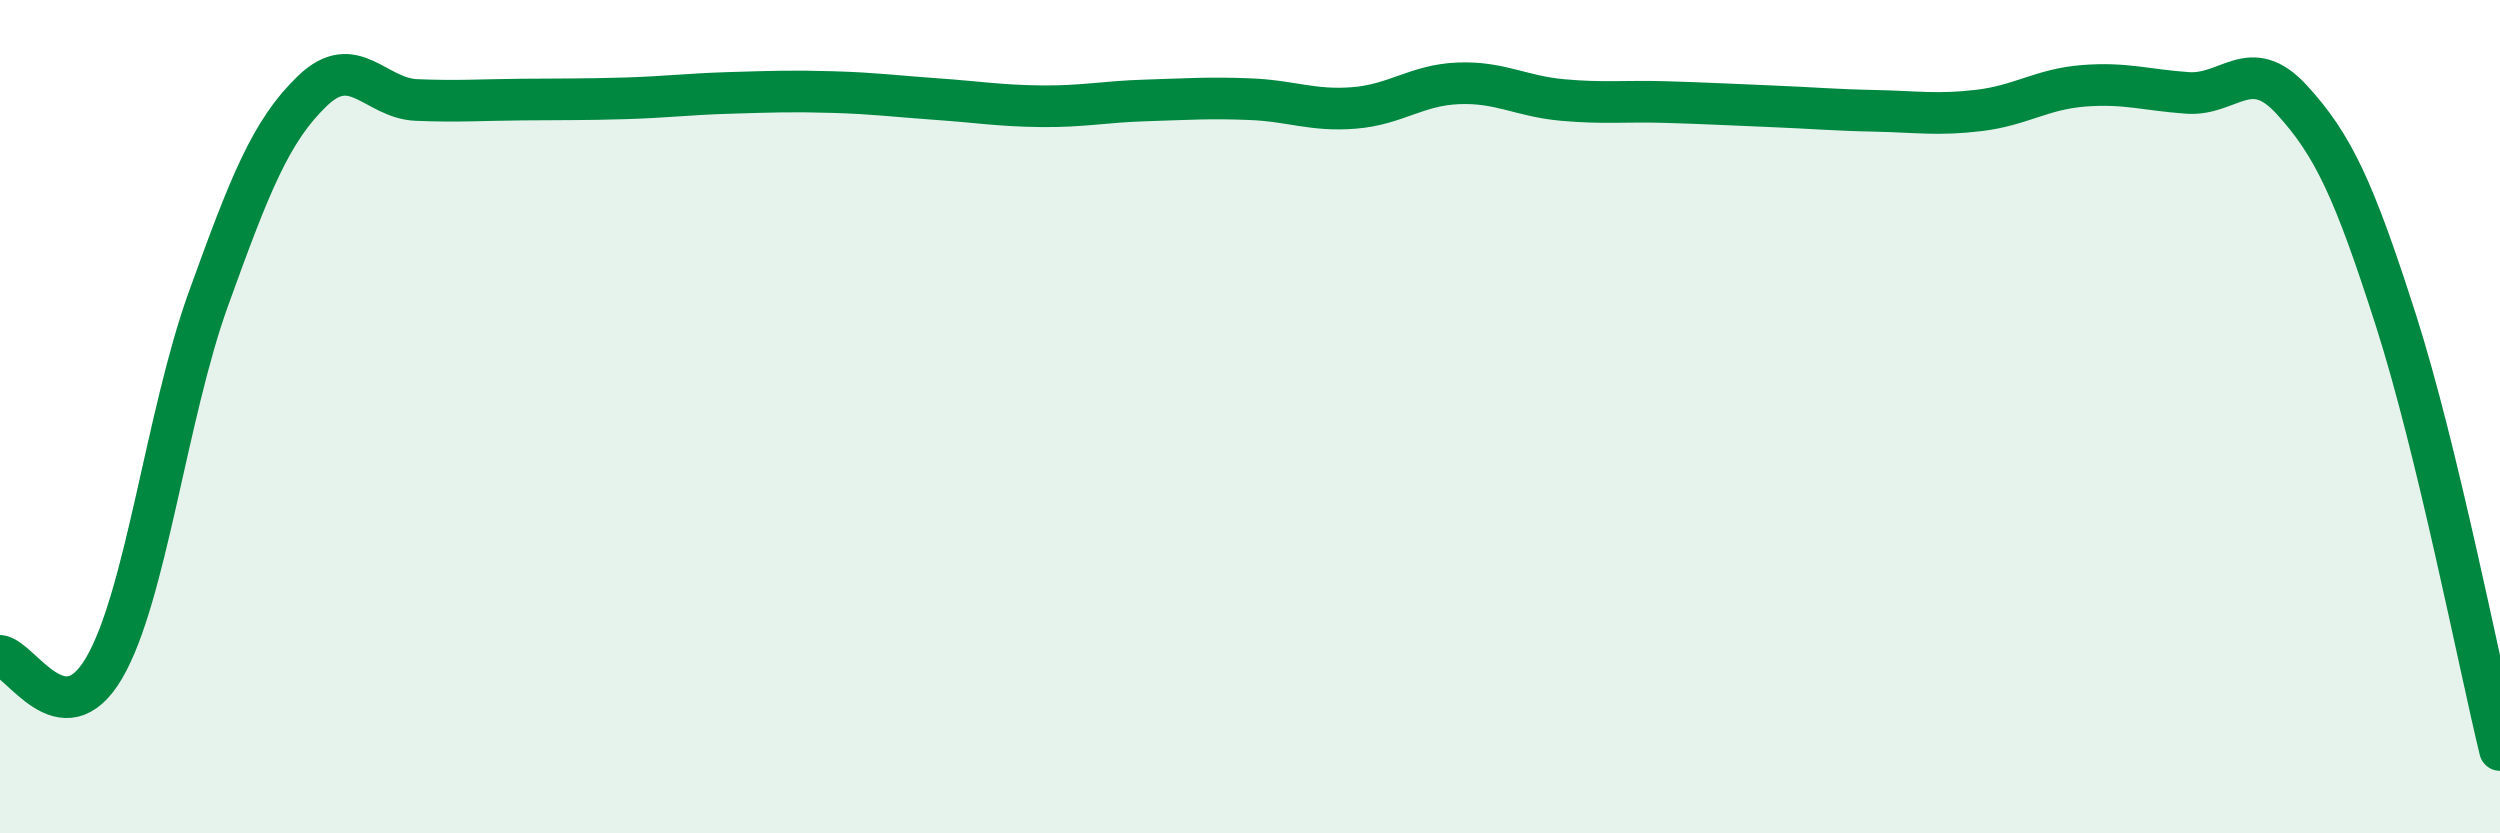
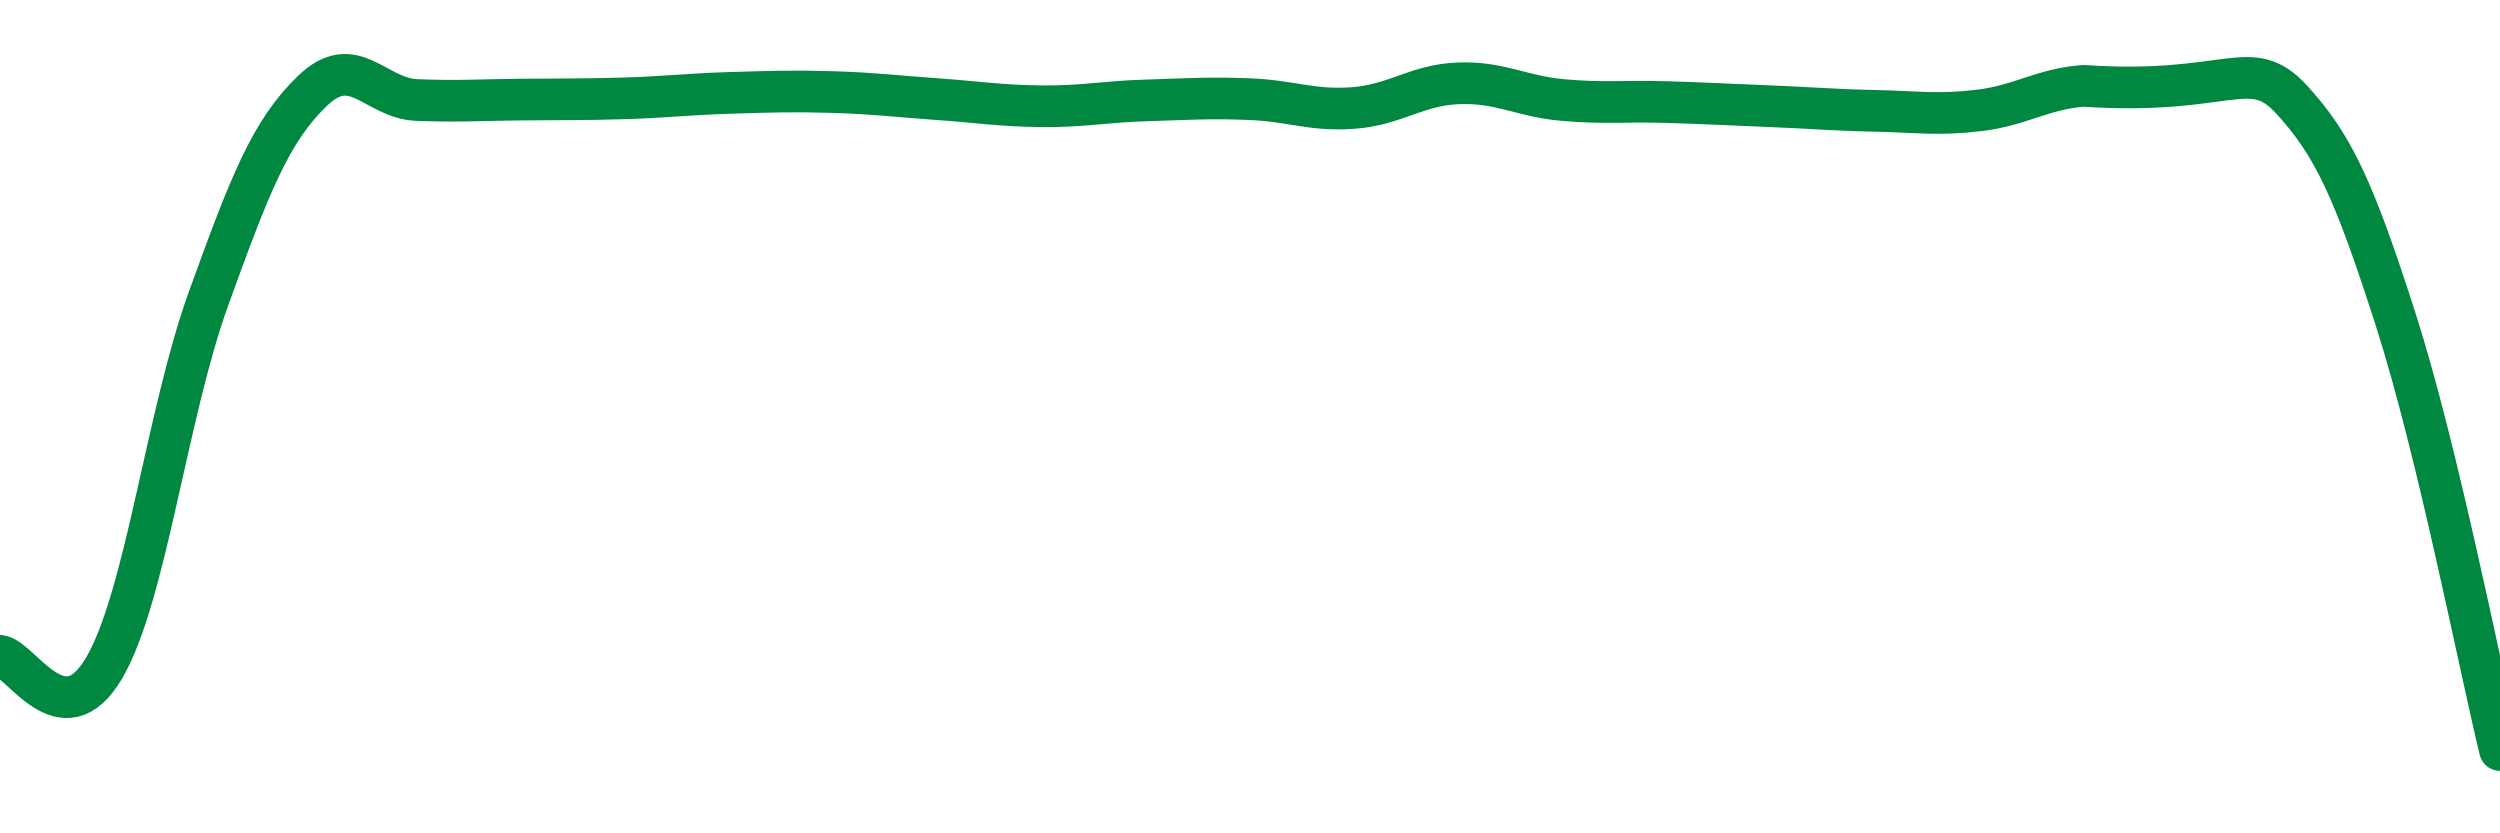
<svg xmlns="http://www.w3.org/2000/svg" width="60" height="20" viewBox="0 0 60 20">
-   <path d="M 0,15.74 C 0.5,15.8 1.5,17.74 2.5,16.03 C 3.5,14.32 4,9.95 5,7.18 C 6,4.41 6.5,3.14 7.5,2.18 C 8.5,1.22 9,2.36 10,2.4 C 11,2.44 11.5,2.4 12.5,2.39 C 13.5,2.38 14,2.39 15,2.36 C 16,2.33 16.5,2.26 17.5,2.23 C 18.5,2.2 19,2.18 20,2.21 C 21,2.24 21.5,2.31 22.5,2.38 C 23.5,2.45 24,2.54 25,2.55 C 26,2.56 26.5,2.44 27.5,2.41 C 28.5,2.38 29,2.34 30,2.38 C 31,2.42 31.5,2.67 32.5,2.59 C 33.5,2.51 34,2.04 35,2 C 36,1.96 36.5,2.31 37.5,2.4 C 38.5,2.49 39,2.42 40,2.45 C 41,2.48 41.5,2.51 42.5,2.55 C 43.5,2.59 44,2.64 45,2.66 C 46,2.68 46.5,2.77 47.5,2.65 C 48.5,2.53 49,2.14 50,2.06 C 51,1.98 51.5,2.16 52.5,2.23 C 53.5,2.3 54,1.3 55,2.39 C 56,3.48 56.5,4.56 57.5,7.68 C 58.5,10.8 59.5,15.94 60,18L60 20L0 20Z" fill="#008740" opacity="0.1" stroke-linecap="round" stroke-linejoin="round" />
-   <path d="M 0,15.74 C 0.5,15.8 1.5,17.74 2.5,16.03 C 3.5,14.32 4,9.95 5,7.18 C 6,4.41 6.5,3.14 7.5,2.18 C 8.5,1.22 9,2.36 10,2.4 C 11,2.44 11.5,2.4 12.5,2.39 C 13.5,2.38 14,2.39 15,2.36 C 16,2.33 16.5,2.26 17.5,2.23 C 18.5,2.2 19,2.18 20,2.21 C 21,2.24 21.5,2.31 22.5,2.38 C 23.5,2.45 24,2.54 25,2.55 C 26,2.56 26.5,2.44 27.5,2.41 C 28.5,2.38 29,2.34 30,2.38 C 31,2.42 31.5,2.67 32.5,2.59 C 33.5,2.51 34,2.04 35,2 C 36,1.96 36.5,2.31 37.5,2.4 C 38.5,2.49 39,2.42 40,2.45 C 41,2.48 41.5,2.51 42.5,2.55 C 43.5,2.59 44,2.64 45,2.66 C 46,2.68 46.5,2.77 47.5,2.65 C 48.5,2.53 49,2.14 50,2.06 C 51,1.98 51.5,2.16 52.5,2.23 C 53.5,2.3 54,1.3 55,2.39 C 56,3.48 56.5,4.56 57.5,7.68 C 58.5,10.8 59.5,15.94 60,18" stroke="#008740" stroke-width="1" fill="none" stroke-linecap="round" stroke-linejoin="round" />
+   <path d="M 0,15.74 C 0.5,15.8 1.5,17.74 2.5,16.03 C 3.5,14.32 4,9.95 5,7.18 C 6,4.41 6.5,3.14 7.5,2.18 C 8.5,1.22 9,2.36 10,2.4 C 11,2.44 11.5,2.4 12.5,2.39 C 13.5,2.38 14,2.39 15,2.36 C 16,2.33 16.5,2.26 17.5,2.23 C 18.5,2.2 19,2.18 20,2.21 C 21,2.24 21.5,2.31 22.5,2.38 C 23.5,2.45 24,2.54 25,2.55 C 26,2.56 26.5,2.44 27.5,2.41 C 28.5,2.38 29,2.34 30,2.38 C 31,2.42 31.5,2.67 32.5,2.59 C 33.5,2.51 34,2.04 35,2 C 36,1.96 36.5,2.31 37.5,2.4 C 38.5,2.49 39,2.42 40,2.45 C 41,2.48 41.5,2.51 42.5,2.55 C 43.5,2.59 44,2.64 45,2.66 C 46,2.68 46.5,2.77 47.5,2.65 C 48.5,2.53 49,2.14 50,2.06 C 53.5,2.3 54,1.3 55,2.39 C 56,3.48 56.5,4.56 57.5,7.68 C 58.5,10.8 59.5,15.94 60,18" stroke="#008740" stroke-width="1" fill="none" stroke-linecap="round" stroke-linejoin="round" />
</svg>